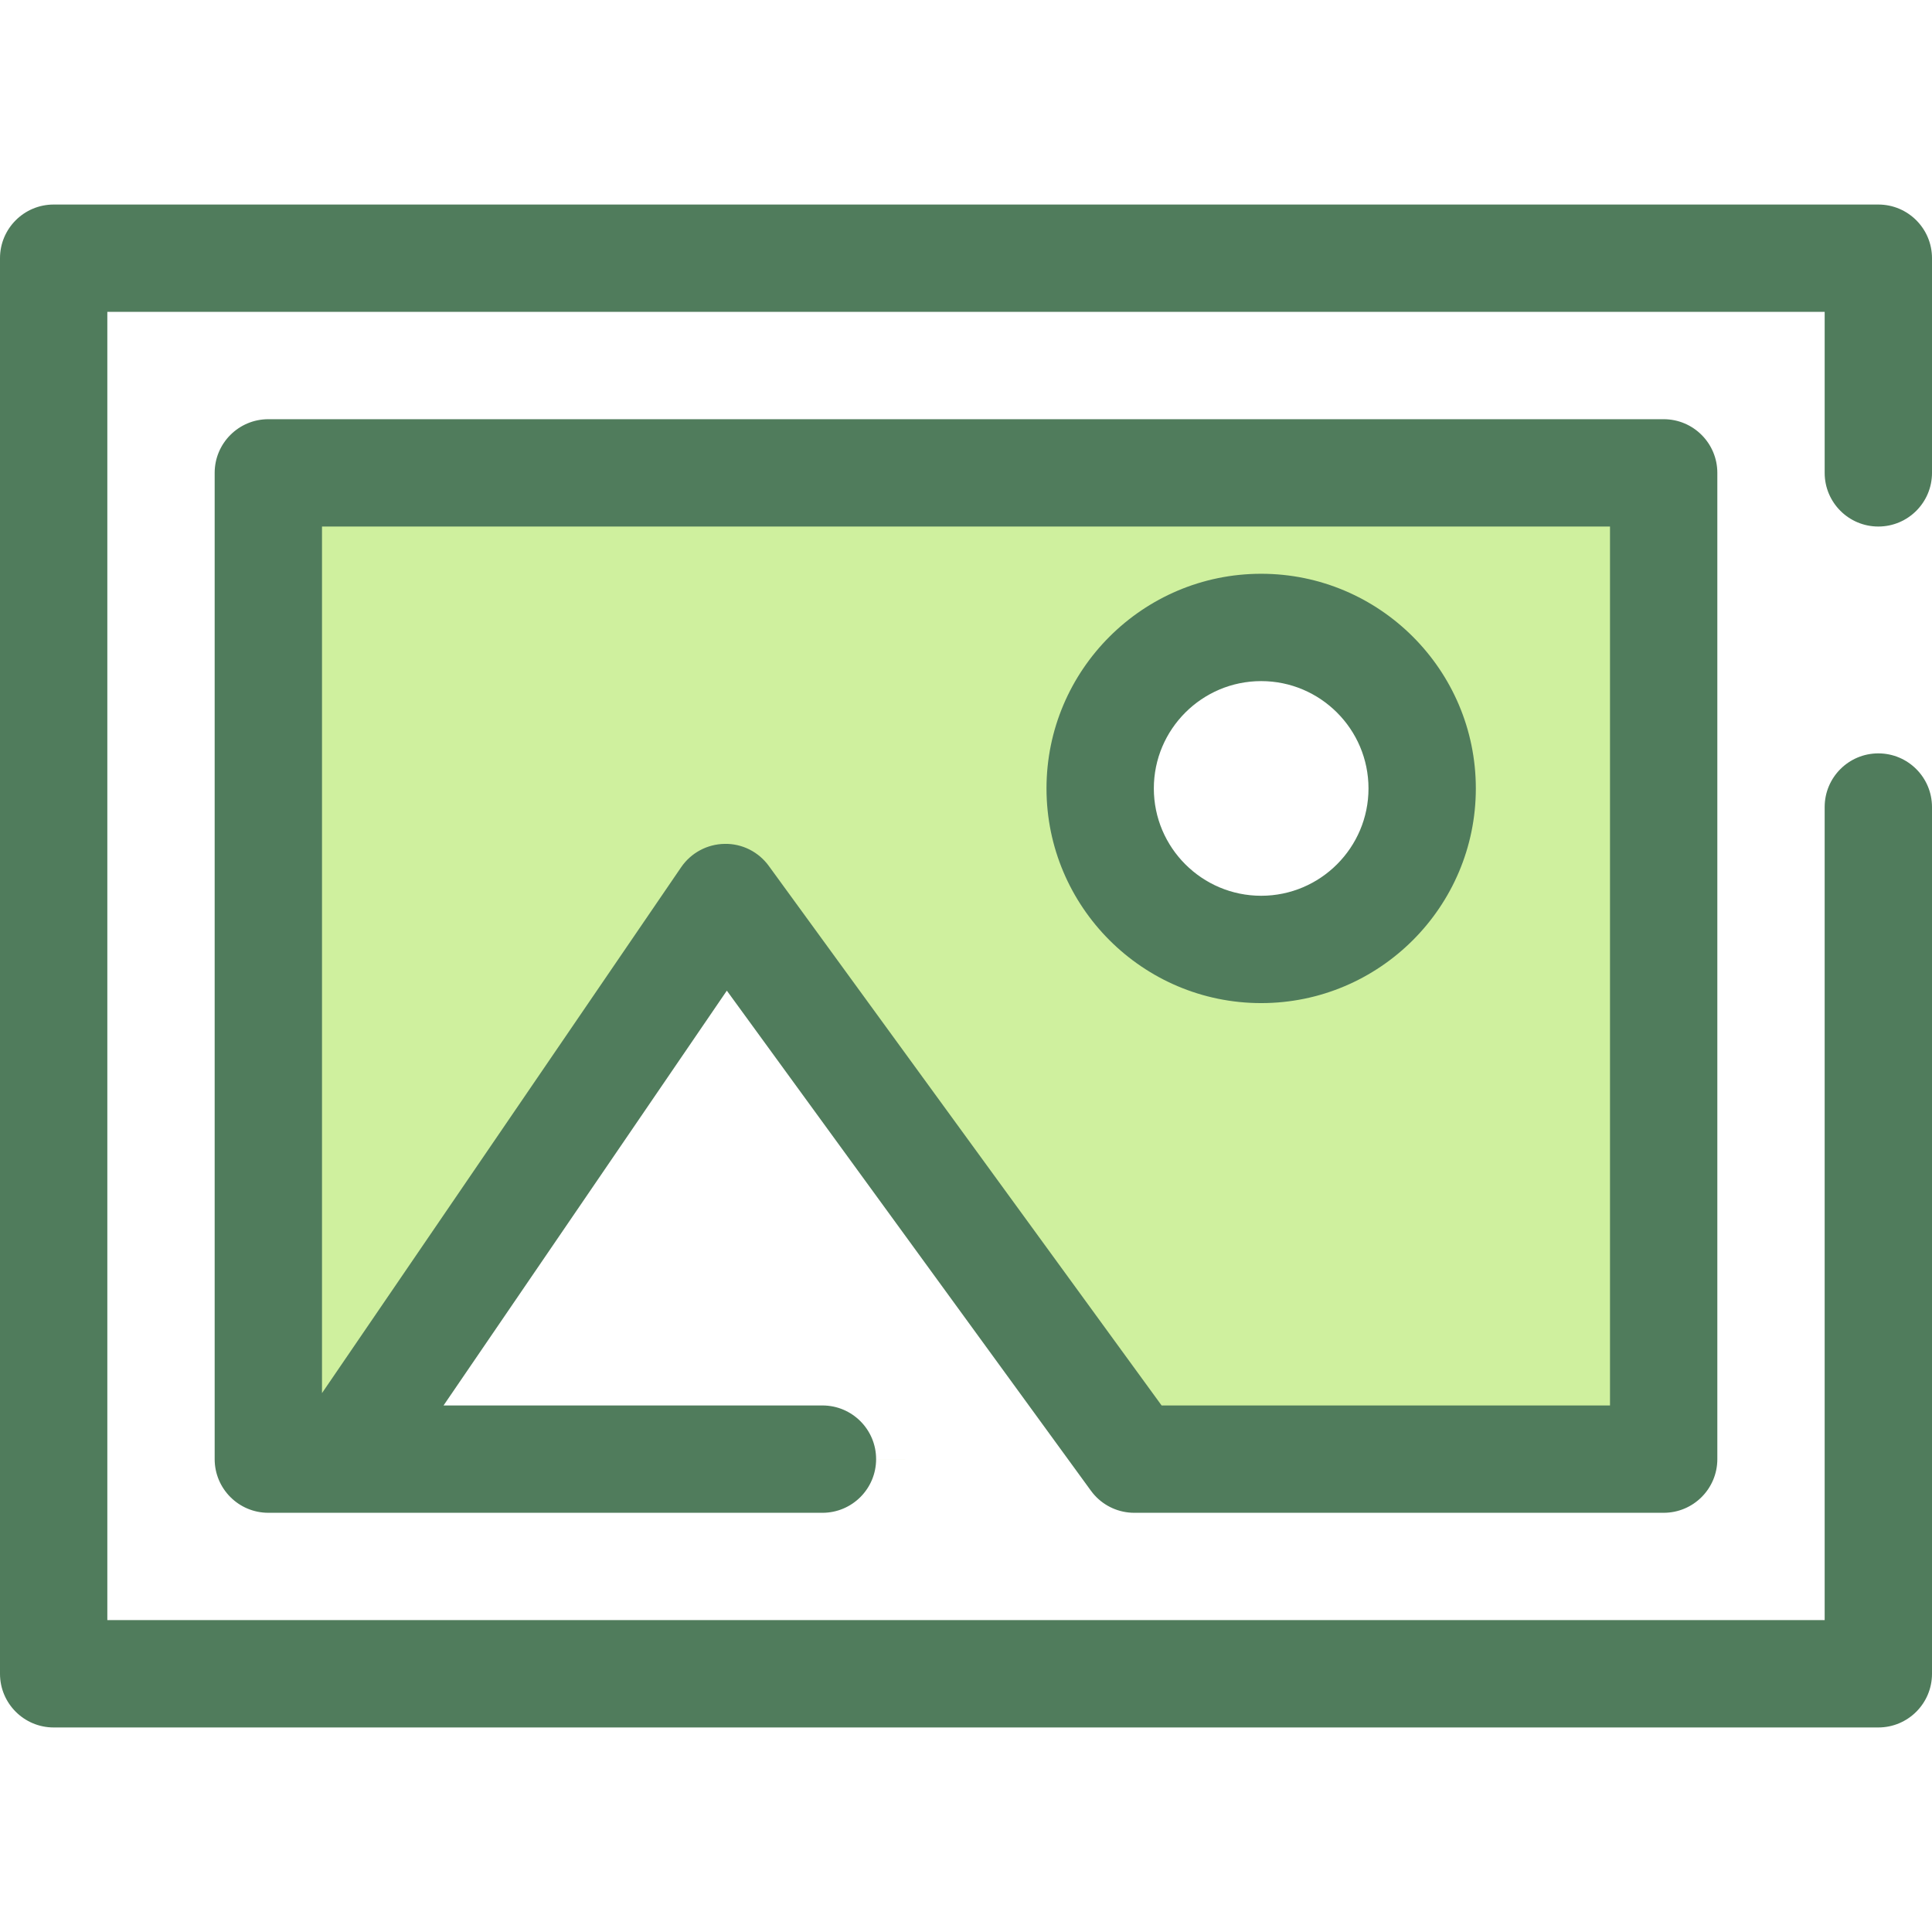
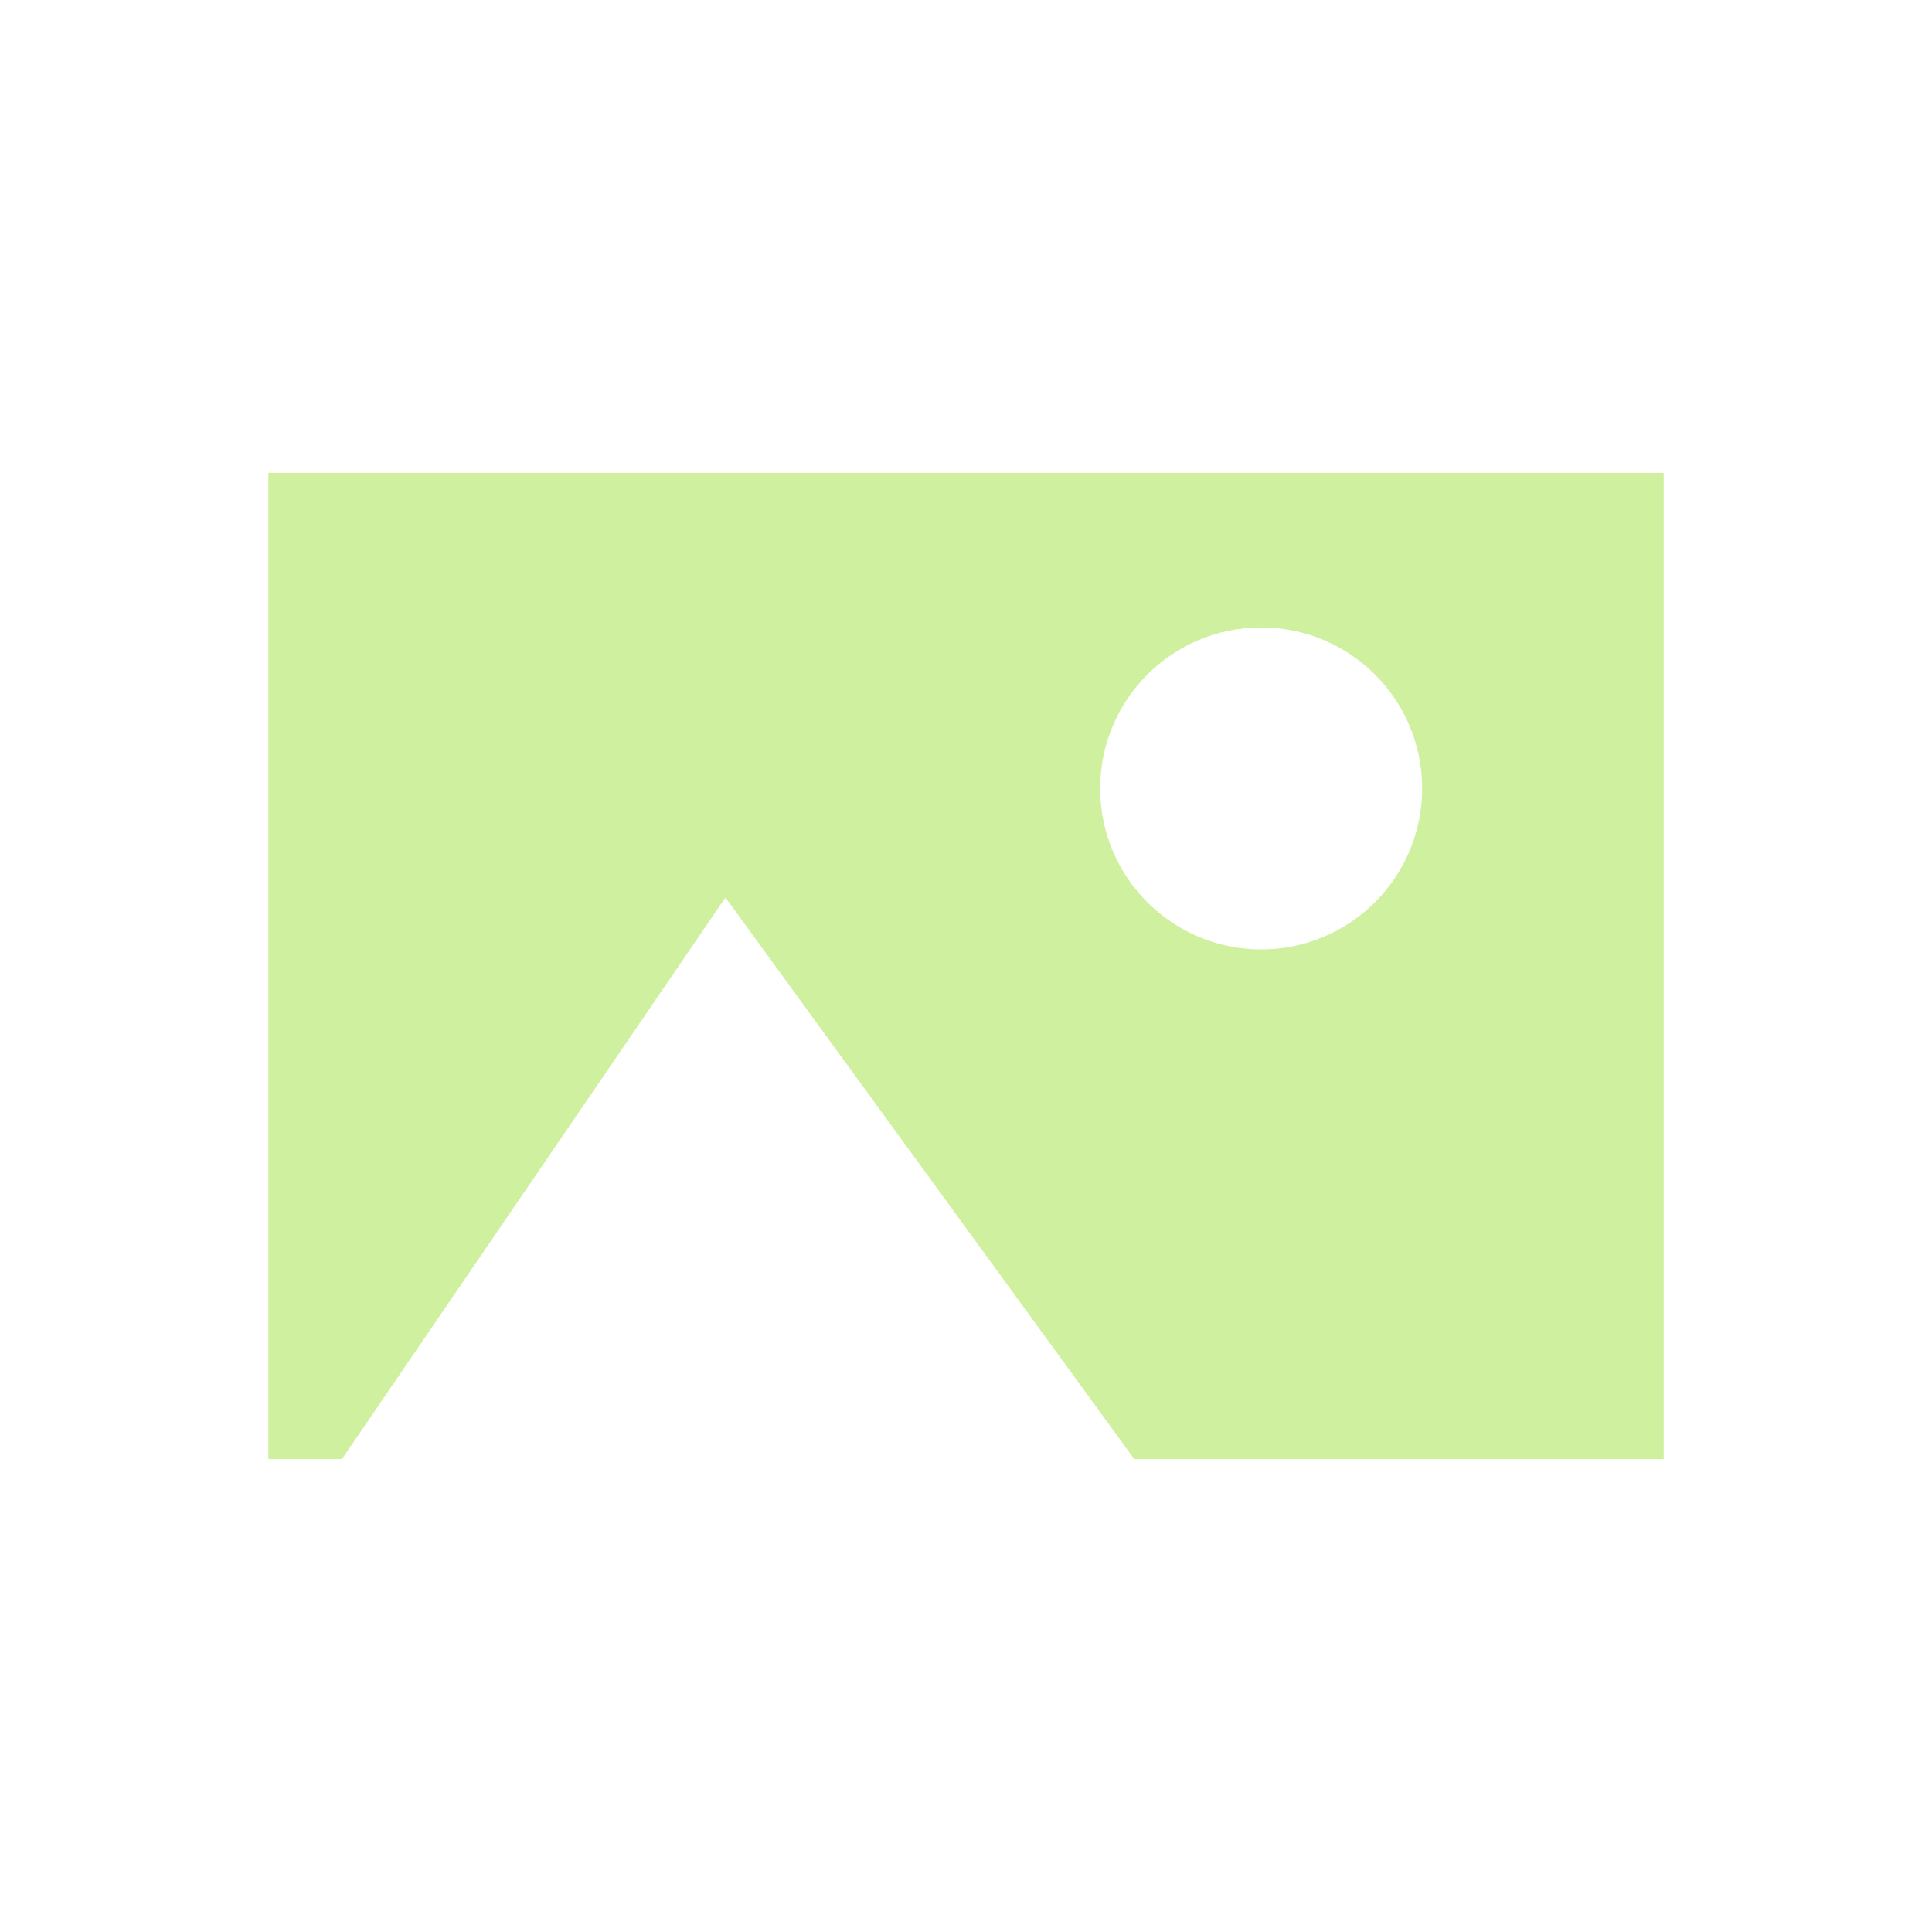
<svg xmlns="http://www.w3.org/2000/svg" height="800px" width="800px" version="1.1" id="Layer_1" viewBox="0 0 512 512" xml:space="preserve">
-   <path style="fill:#507C5C;" d="M497.778,457.795H14.222C6.369,457.795,0,451.426,0,443.573V68.427  c0-7.854,6.369-14.222,14.222-14.222h483.556c7.854,0,14.222,6.369,14.222,14.222v56.887c0,7.854-6.369,14.222-14.222,14.222  s-14.222-6.369-14.222-14.222V82.65H28.444v346.699h455.111V213.875c0-7.854,6.369-14.222,14.222-14.222S512,206.022,512,213.875  v229.697C512,451.426,505.631,457.795,497.778,457.795z" />
  <path style="fill:#CFF09E;" d="M300.602,386.684h140.287V125.316H71.111v261.366h142.756 M217.956,386.684H90.61l101.639-148.826  l108.353,148.826 M334.222,251.611c-23.565,0-42.667-19.102-42.667-42.667c0-23.563,19.102-42.667,42.667-42.667  s42.667,19.103,42.667,42.667S357.787,251.611,334.222,251.611z" />
-   <path style="fill:#507C5C;" d="M300.614,400.907c-0.274,0-0.55-0.009-0.825-0.024c-2.022-0.115-3.932-0.651-5.642-1.523  c-1.708-0.869-3.264-2.095-4.544-3.661c-0.209-0.256-0.411-0.518-0.603-0.789l-96.38-132.378l-75.076,109.929h100.412  c7.854,0,14.222,6.369,14.222,14.222s-6.369,14.222-14.222,14.222H71.111c-7.854,0-14.222-6.369-14.222-14.222V125.316  c0-7.854,6.369-14.222,14.222-14.222h369.778c7.854,0,14.222,6.369,14.222,14.222v261.366c0,7.854-6.369,14.222-14.222,14.222  H300.782C300.726,400.906,300.669,400.907,300.614,400.907z M307.84,372.462h118.827V139.538H85.333v229.653l95.171-139.354  c2.607-3.819,6.906-6.131,11.53-6.199c4.636-0.102,8.99,2.111,11.711,5.85L307.84,372.462z M334.222,265.833  c-31.369,0-56.889-25.52-56.889-56.889s25.52-56.889,56.889-56.889s56.889,25.52,56.889,56.889S365.591,265.833,334.222,265.833z   M334.222,180.5c-15.684,0-28.444,12.76-28.444,28.444s12.76,28.444,28.444,28.444s28.444-12.76,28.444-28.444  S349.906,180.5,334.222,180.5z" />
</svg>